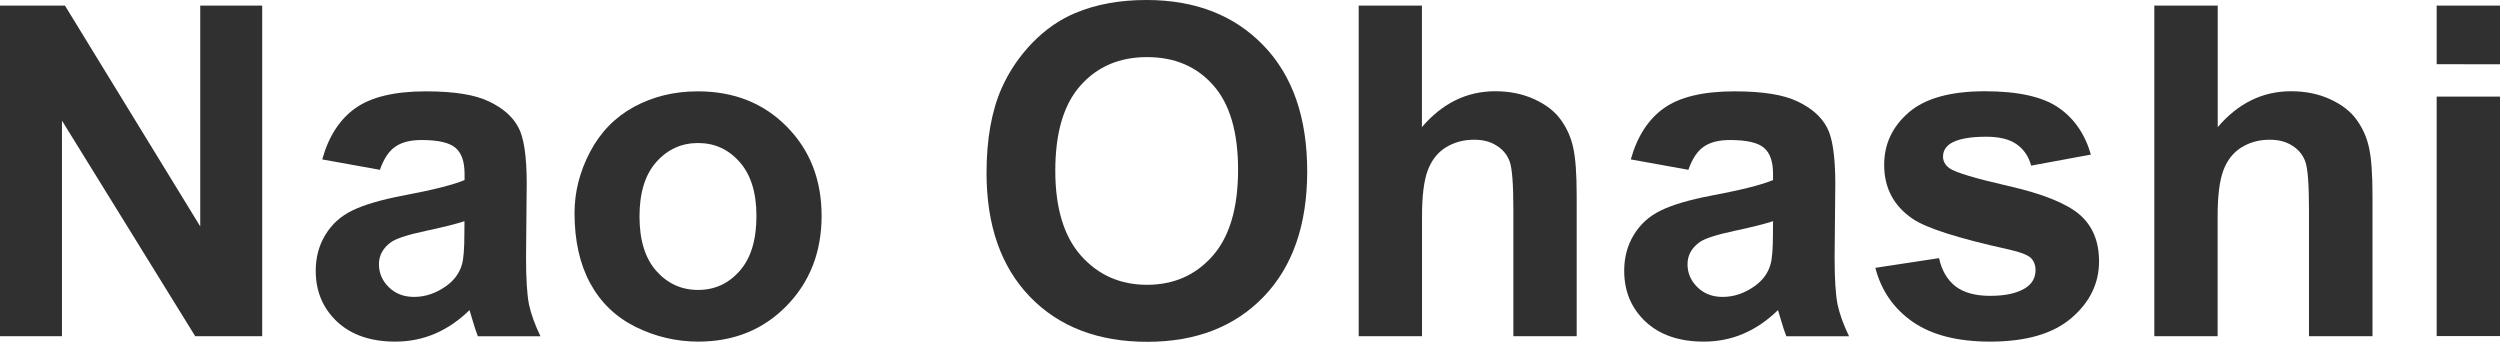
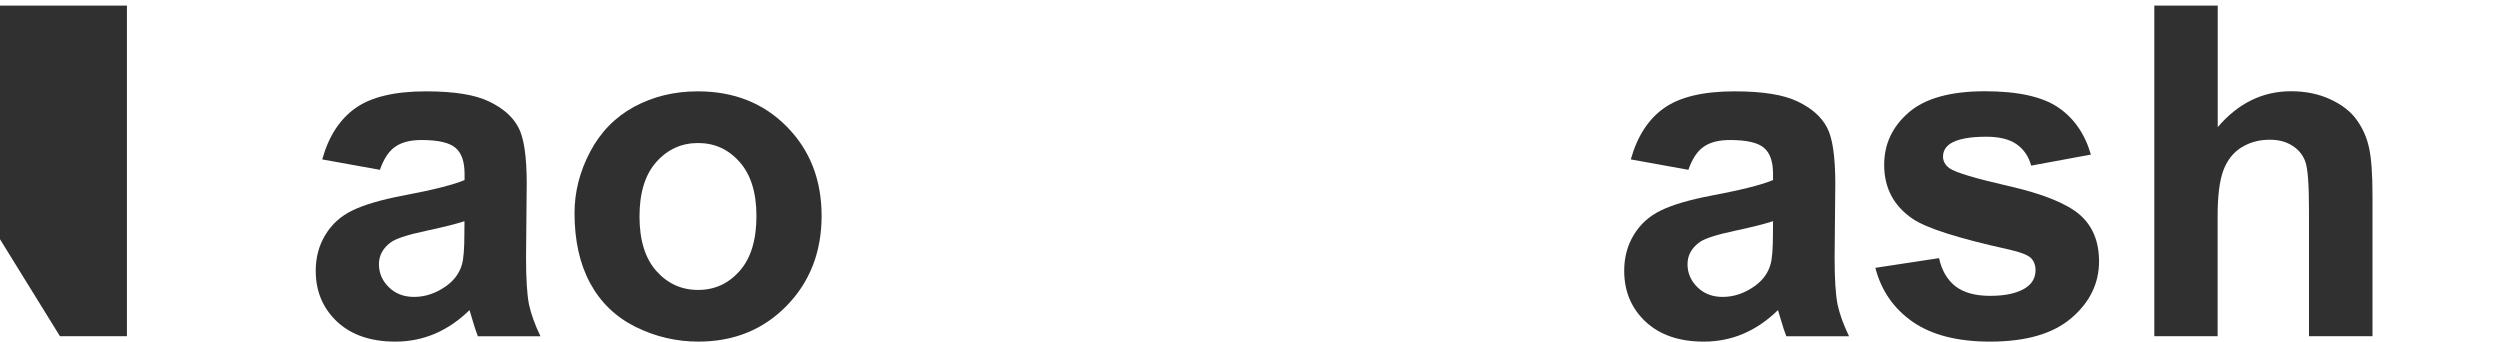
<svg xmlns="http://www.w3.org/2000/svg" xmlns:ns1="http://www.inkscape.org/namespaces/inkscape" xmlns:ns2="http://sodipodi.sourceforge.net/DTD/sodipodi-0.dtd" width="25.782mm" height="3.525mm" viewBox="0 0 25.782 3.525" version="1.1" id="svg5" ns1:version="1.1.2 (b8e25be833, 2022-02-05)" ns2:docname="tmp1.svg">
  <ns2:namedview id="namedview7" pagecolor="#ffffff" bordercolor="#666666" borderopacity="1.0" ns1:pageshadow="2" ns1:pageopacity="0.0" ns1:pagecheckerboard="0" ns1:document-units="mm" showgrid="false" ns1:zoom="1.0368618" ns1:cx="321.16141" ns1:cy="-38.577947" ns1:window-width="1920" ns1:window-height="1009" ns1:window-x="-8" ns1:window-y="-8" ns1:window-maximized="1" ns1:current-layer="layer1" ns1:showpageshadow="0" ns1:deskcolor="#d1d1d1" />
  <defs id="defs2" />
  <g ns1:label="Layer 1" ns1:groupmode="layer" id="layer1" transform="translate(-16.232,-22.877)">
    <g aria-label="Nao Ohashi " id="text627" style="font-size:4.763px;line-height:1.25;font-family:Arial;-inkscape-font-specification:Arial;fill:#303030;stroke-width:0.265">
-       <path d="M 16.232,26.344 V 22.935 h 0.67 l 1.395,2.277 V 22.935 h 0.639 v 3.409 h -0.691 l -1.374,-2.223 v 2.223 z" style="font-weight:bold" id="path9" />
+       <path d="M 16.232,26.344 V 22.935 h 0.67 V 22.935 h 0.639 v 3.409 h -0.691 l -1.374,-2.223 v 2.223 z" style="font-weight:bold" id="path9" />
      <path d="m 20.148,24.628 -0.593,-0.107 q 0.1,-0.358 0.344,-0.53 0.244,-0.172 0.726,-0.172 0.437,0 0.651,0.105 0.214,0.102 0.3,0.263 0.088,0.158 0.088,0.584 l -0.007,0.763 q 0,0.326 0.03,0.481 0.033,0.153 0.119,0.33 h -0.646 q -0.026,-0.065 -0.063,-0.193 -0.016,-0.058 -0.023,-0.077 -0.167,0.163 -0.358,0.244 -0.191,0.081 -0.407,0.081 -0.381,0 -0.602,-0.207 -0.219,-0.207 -0.219,-0.523 0,-0.209 0.1,-0.372 0.1,-0.165 0.279,-0.251 0.181,-0.088 0.521,-0.153 0.458,-0.086 0.635,-0.16 v -0.065 q 0,-0.188 -0.093,-0.267 -0.093,-0.081 -0.351,-0.081 -0.174,0 -0.272,0.07 -0.098,0.067 -0.158,0.24 z m 0.874,0.53 q -0.126,0.042 -0.398,0.1 -0.272,0.058 -0.356,0.114 -0.128,0.091 -0.128,0.23 0,0.137 0.102,0.237 0.102,0.1 0.26,0.1 0.177,0 0.337,-0.116 0.119,-0.088 0.156,-0.216 0.026,-0.084 0.026,-0.319 z" style="font-weight:bold" id="path11" />
      <path d="m 22.157,25.074 q 0,-0.326 0.16,-0.63 0.16,-0.305 0.453,-0.465 0.295,-0.16 0.658,-0.16 0.56,0 0.919,0.365 0.358,0.363 0.358,0.919 0,0.56 -0.363,0.93 -0.36,0.367 -0.909,0.367 -0.34,0 -0.649,-0.153 Q 22.478,26.093 22.318,25.797 22.157,25.5 22.157,25.074 Z m 0.67,0.035 q 0,0.367 0.174,0.563 0.174,0.195 0.43,0.195 0.256,0 0.428,-0.195 0.174,-0.195 0.174,-0.567 0,-0.363 -0.174,-0.558 -0.172,-0.195 -0.428,-0.195 -0.256,0 -0.43,0.195 -0.174,0.195 -0.174,0.563 z" style="font-weight:bold" id="path13" />
-       <path d="m 26.406,24.66 q 0,-0.521 0.156,-0.874 0.116,-0.26 0.316,-0.467 0.202,-0.207 0.442,-0.307 0.319,-0.135 0.735,-0.135 0.753,0 1.205,0.467 0.453,0.467 0.453,1.3 0,0.826 -0.449,1.293 -0.449,0.465 -1.2,0.465 -0.76,0 -1.209,-0.463 -0.449,-0.465 -0.449,-1.279 z m 0.709,-0.023 q 0,0.579 0.267,0.879 0.267,0.298 0.679,0.298 0.412,0 0.674,-0.295 0.265,-0.298 0.265,-0.891 0,-0.586 -0.258,-0.874 -0.256,-0.288 -0.681,-0.288 -0.426,0 -0.686,0.293 -0.26,0.291 -0.26,0.879 z" style="font-weight:bold" id="path15" />
-       <path d="m 30.896,22.935 v 1.253 q 0.316,-0.37 0.756,-0.37 0.226,0 0.407,0.084 0.181,0.084 0.272,0.214 0.093,0.13 0.126,0.288 0.035,0.158 0.035,0.491 v 1.449 h -0.653 v -1.305 q 0,-0.388 -0.037,-0.493 -0.037,-0.105 -0.133,-0.165 -0.093,-0.063 -0.235,-0.063 -0.163,0 -0.291,0.079 -0.128,0.079 -0.188,0.24 -0.058,0.158 -0.058,0.47 v 1.237 h -0.653 v -3.409 z" style="font-weight:bold" id="path17" />
      <path d="m 33.643,24.628 -0.593,-0.107 q 0.1,-0.358 0.344,-0.53 0.244,-0.172 0.726,-0.172 0.437,0 0.651,0.105 0.214,0.102 0.3,0.263 0.088,0.158 0.088,0.584 l -0.007,0.763 q 0,0.326 0.03,0.481 0.033,0.153 0.119,0.33 H 34.654 q -0.026,-0.065 -0.063,-0.193 -0.016,-0.058 -0.023,-0.077 -0.167,0.163 -0.358,0.244 -0.191,0.081 -0.407,0.081 -0.381,0 -0.602,-0.207 -0.219,-0.207 -0.219,-0.523 0,-0.209 0.1,-0.372 0.1,-0.165 0.279,-0.251 0.181,-0.088 0.521,-0.153 0.458,-0.086 0.635,-0.16 v -0.065 q 0,-0.188 -0.093,-0.267 -0.093,-0.081 -0.351,-0.081 -0.174,0 -0.272,0.07 -0.098,0.067 -0.158,0.24 z m 0.874,0.53 q -0.126,0.042 -0.398,0.1 -0.272,0.058 -0.356,0.114 -0.128,0.091 -0.128,0.23 0,0.137 0.102,0.237 0.102,0.1 0.26,0.1 0.177,0 0.337,-0.116 0.119,-0.088 0.156,-0.216 0.026,-0.084 0.026,-0.319 z" style="font-weight:bold" id="path19" />
      <path d="m 35.573,25.639 0.656,-0.1 q 0.042,0.191 0.17,0.291 0.128,0.098 0.358,0.098 0.253,0 0.381,-0.093 0.086,-0.065 0.086,-0.174 0,-0.074 -0.047,-0.123 -0.049,-0.047 -0.219,-0.086 -0.791,-0.174 -1.002,-0.319 -0.293,-0.2 -0.293,-0.556 0,-0.321 0.253,-0.54 0.253,-0.219 0.786,-0.219 0.507,0 0.753,0.165 0.246,0.165 0.34,0.488 l -0.616,0.114 q -0.04,-0.144 -0.151,-0.221 -0.109,-0.077 -0.314,-0.077 -0.258,0 -0.37,0.072 -0.074,0.051 -0.074,0.133 0,0.07 0.065,0.119 0.088,0.065 0.609,0.184 0.523,0.119 0.73,0.291 0.205,0.174 0.205,0.486 0,0.34 -0.284,0.584 -0.284,0.244 -0.839,0.244 -0.505,0 -0.8,-0.205 -0.293,-0.205 -0.384,-0.556 z" style="font-weight:bold" id="path21" />
      <path d="m 39.103,22.935 v 1.253 q 0.316,-0.37 0.756,-0.37 0.226,0 0.407,0.084 0.181,0.084 0.272,0.214 0.093,0.13 0.126,0.288 0.035,0.158 0.035,0.491 v 1.449 H 40.044 v -1.305 q 0,-0.388 -0.037,-0.493 -0.037,-0.105 -0.133,-0.165 -0.093,-0.063 -0.235,-0.063 -0.163,0 -0.291,0.079 -0.128,0.079 -0.188,0.24 -0.058,0.158 -0.058,0.47 v 1.237 h -0.653 v -3.409 z" style="font-weight:bold" id="path23" />
-       <path d="M 41.361,23.539 V 22.935 h 0.653 v 0.605 z m 0,2.804 v -2.47 h 0.653 v 2.47 z" style="font-weight:bold" id="path25" />
    </g>
  </g>
</svg>